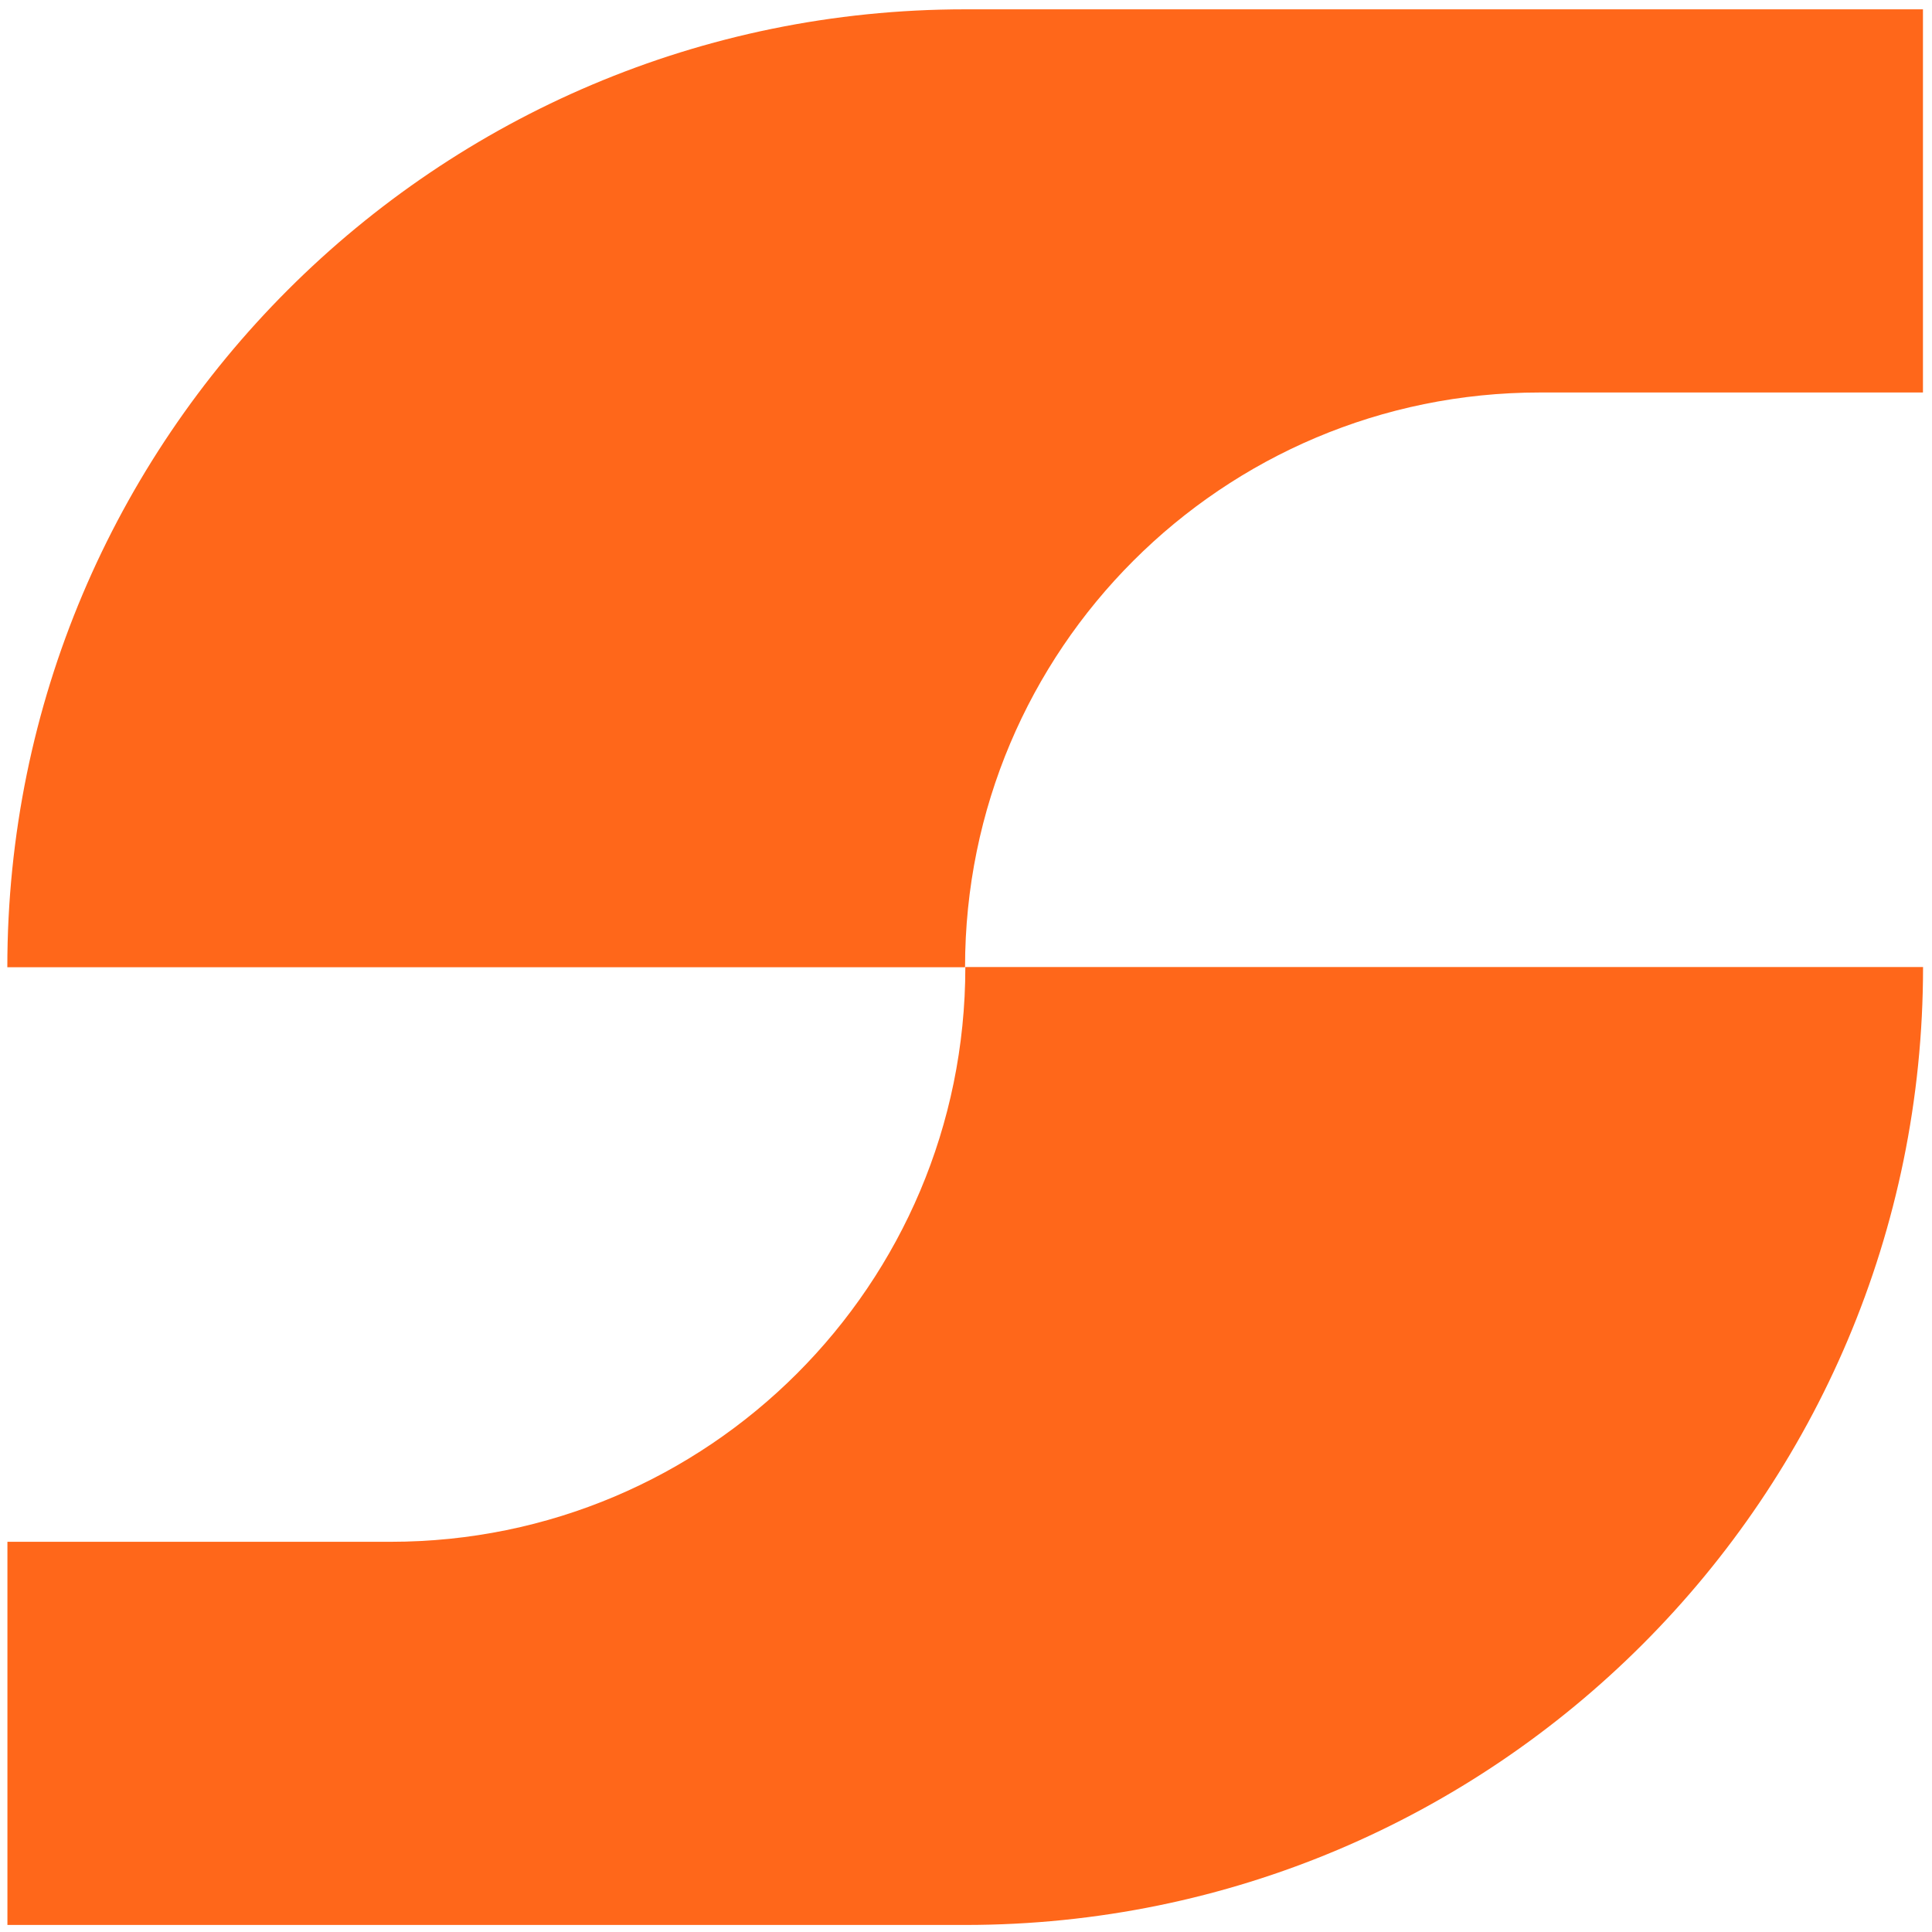
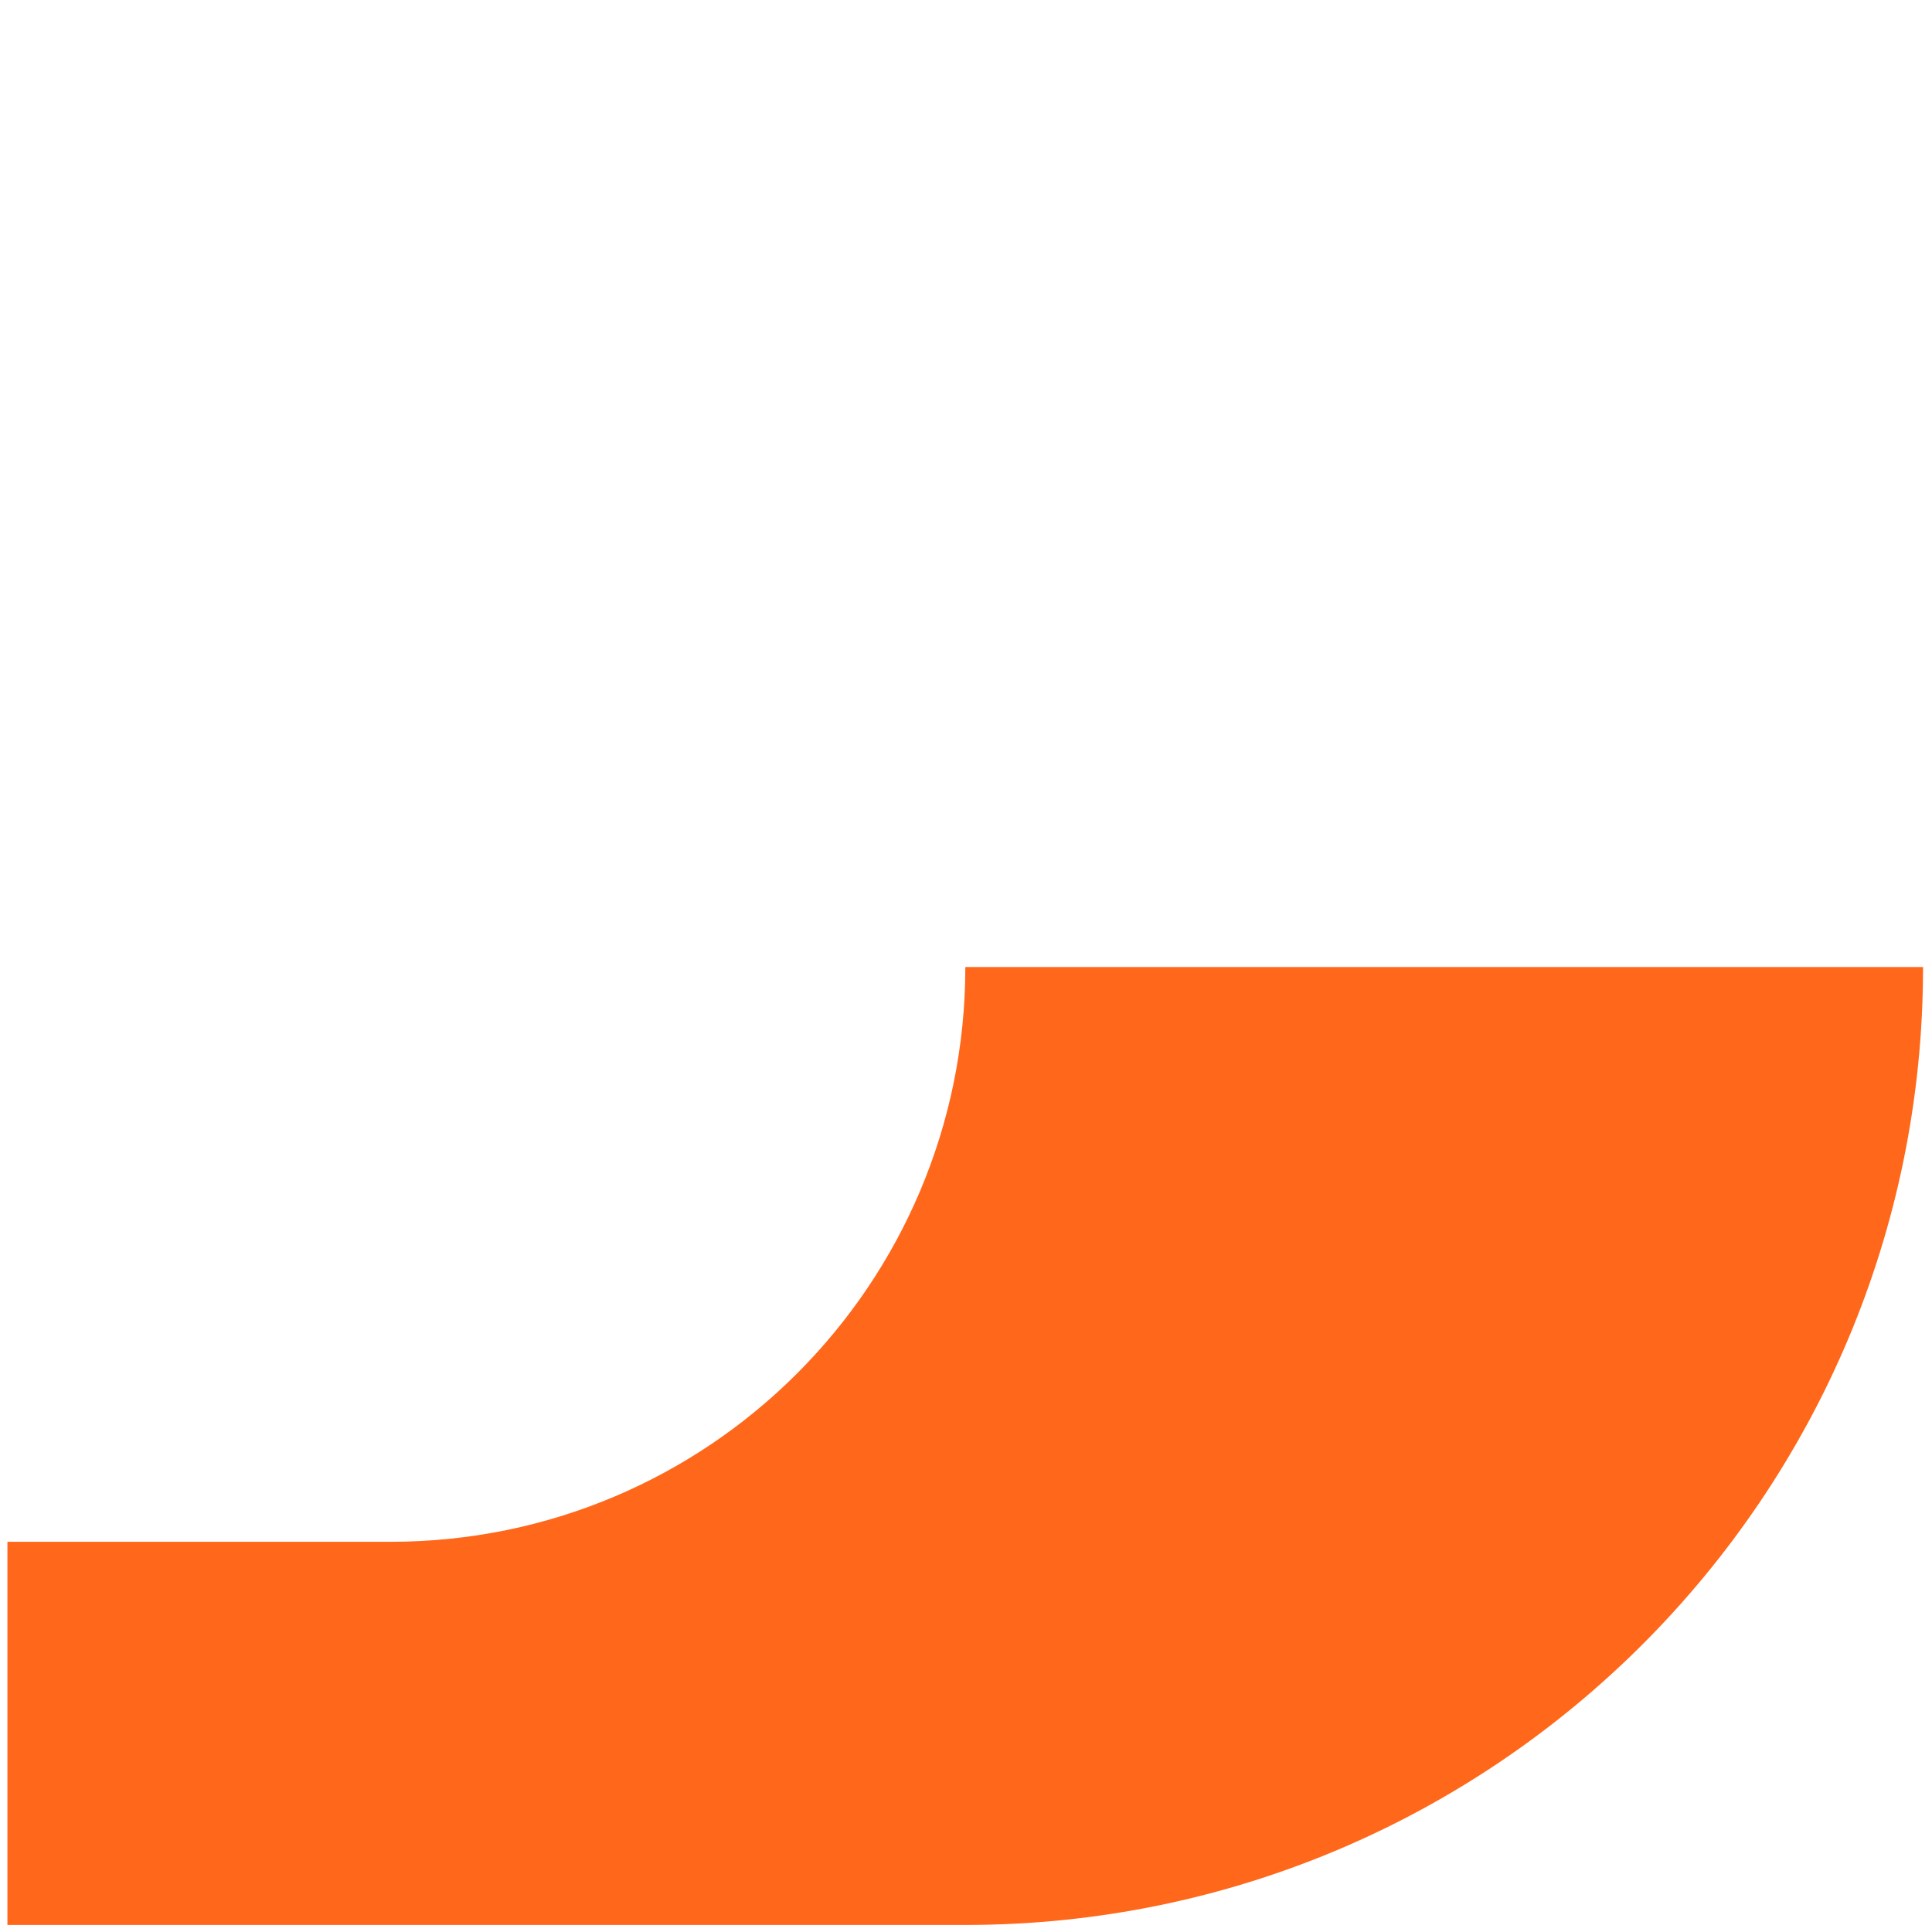
<svg xmlns="http://www.w3.org/2000/svg" width="23" height="23" viewBox="0 0 203 202" fill="#FF671A">
  <path fill-rule="evenodd" clip-rule="evenodd" d="M202.06 101.12C202.06 156.7 157 201.76 101.42 201.76H0.78V161.5H41.04C74.4 161.5 101.43 134.48 101.43 101.11H202.06V101.12Z" fill="#FF671A" />
-   <path fill-rule="evenodd" clip-rule="evenodd" d="M0.77 101.12C0.77 45.541 45.83 0.48 101.41 0.48H202.05V40.74H161.79C128.43 40.74 101.4 67.76 101.4 101.13H0.77V101.12Z" fill="#FF671A" />
</svg>